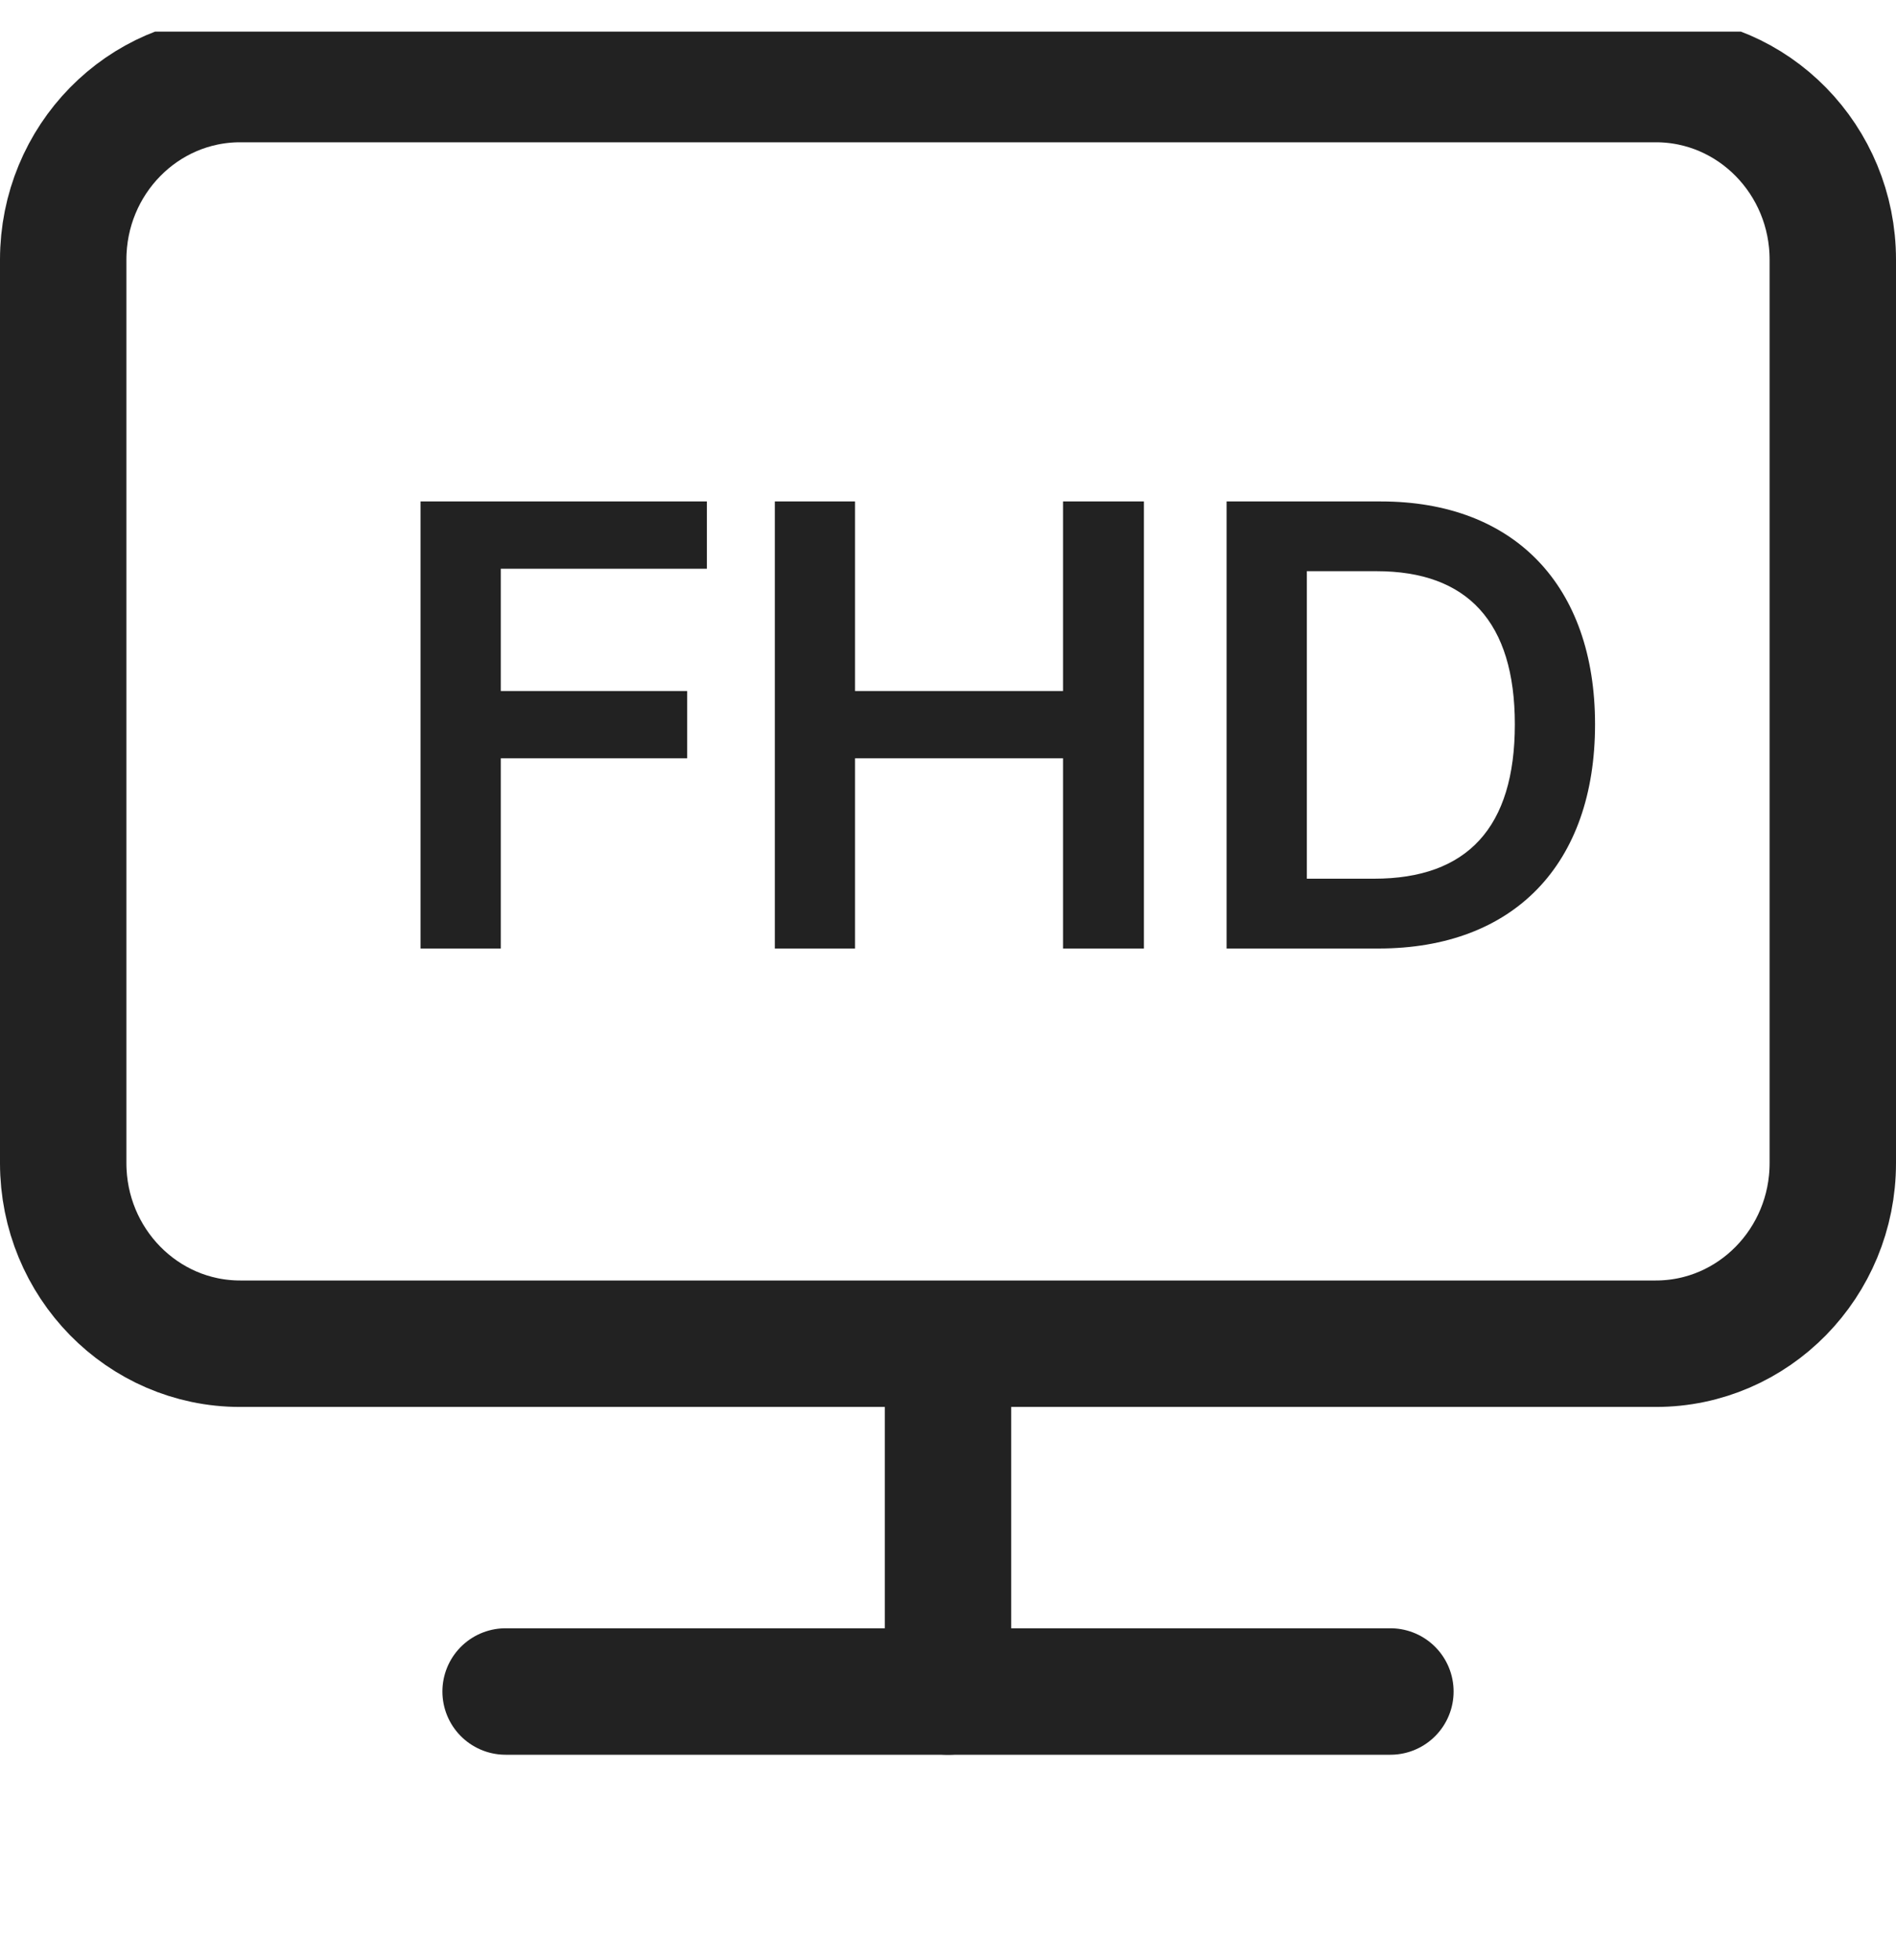
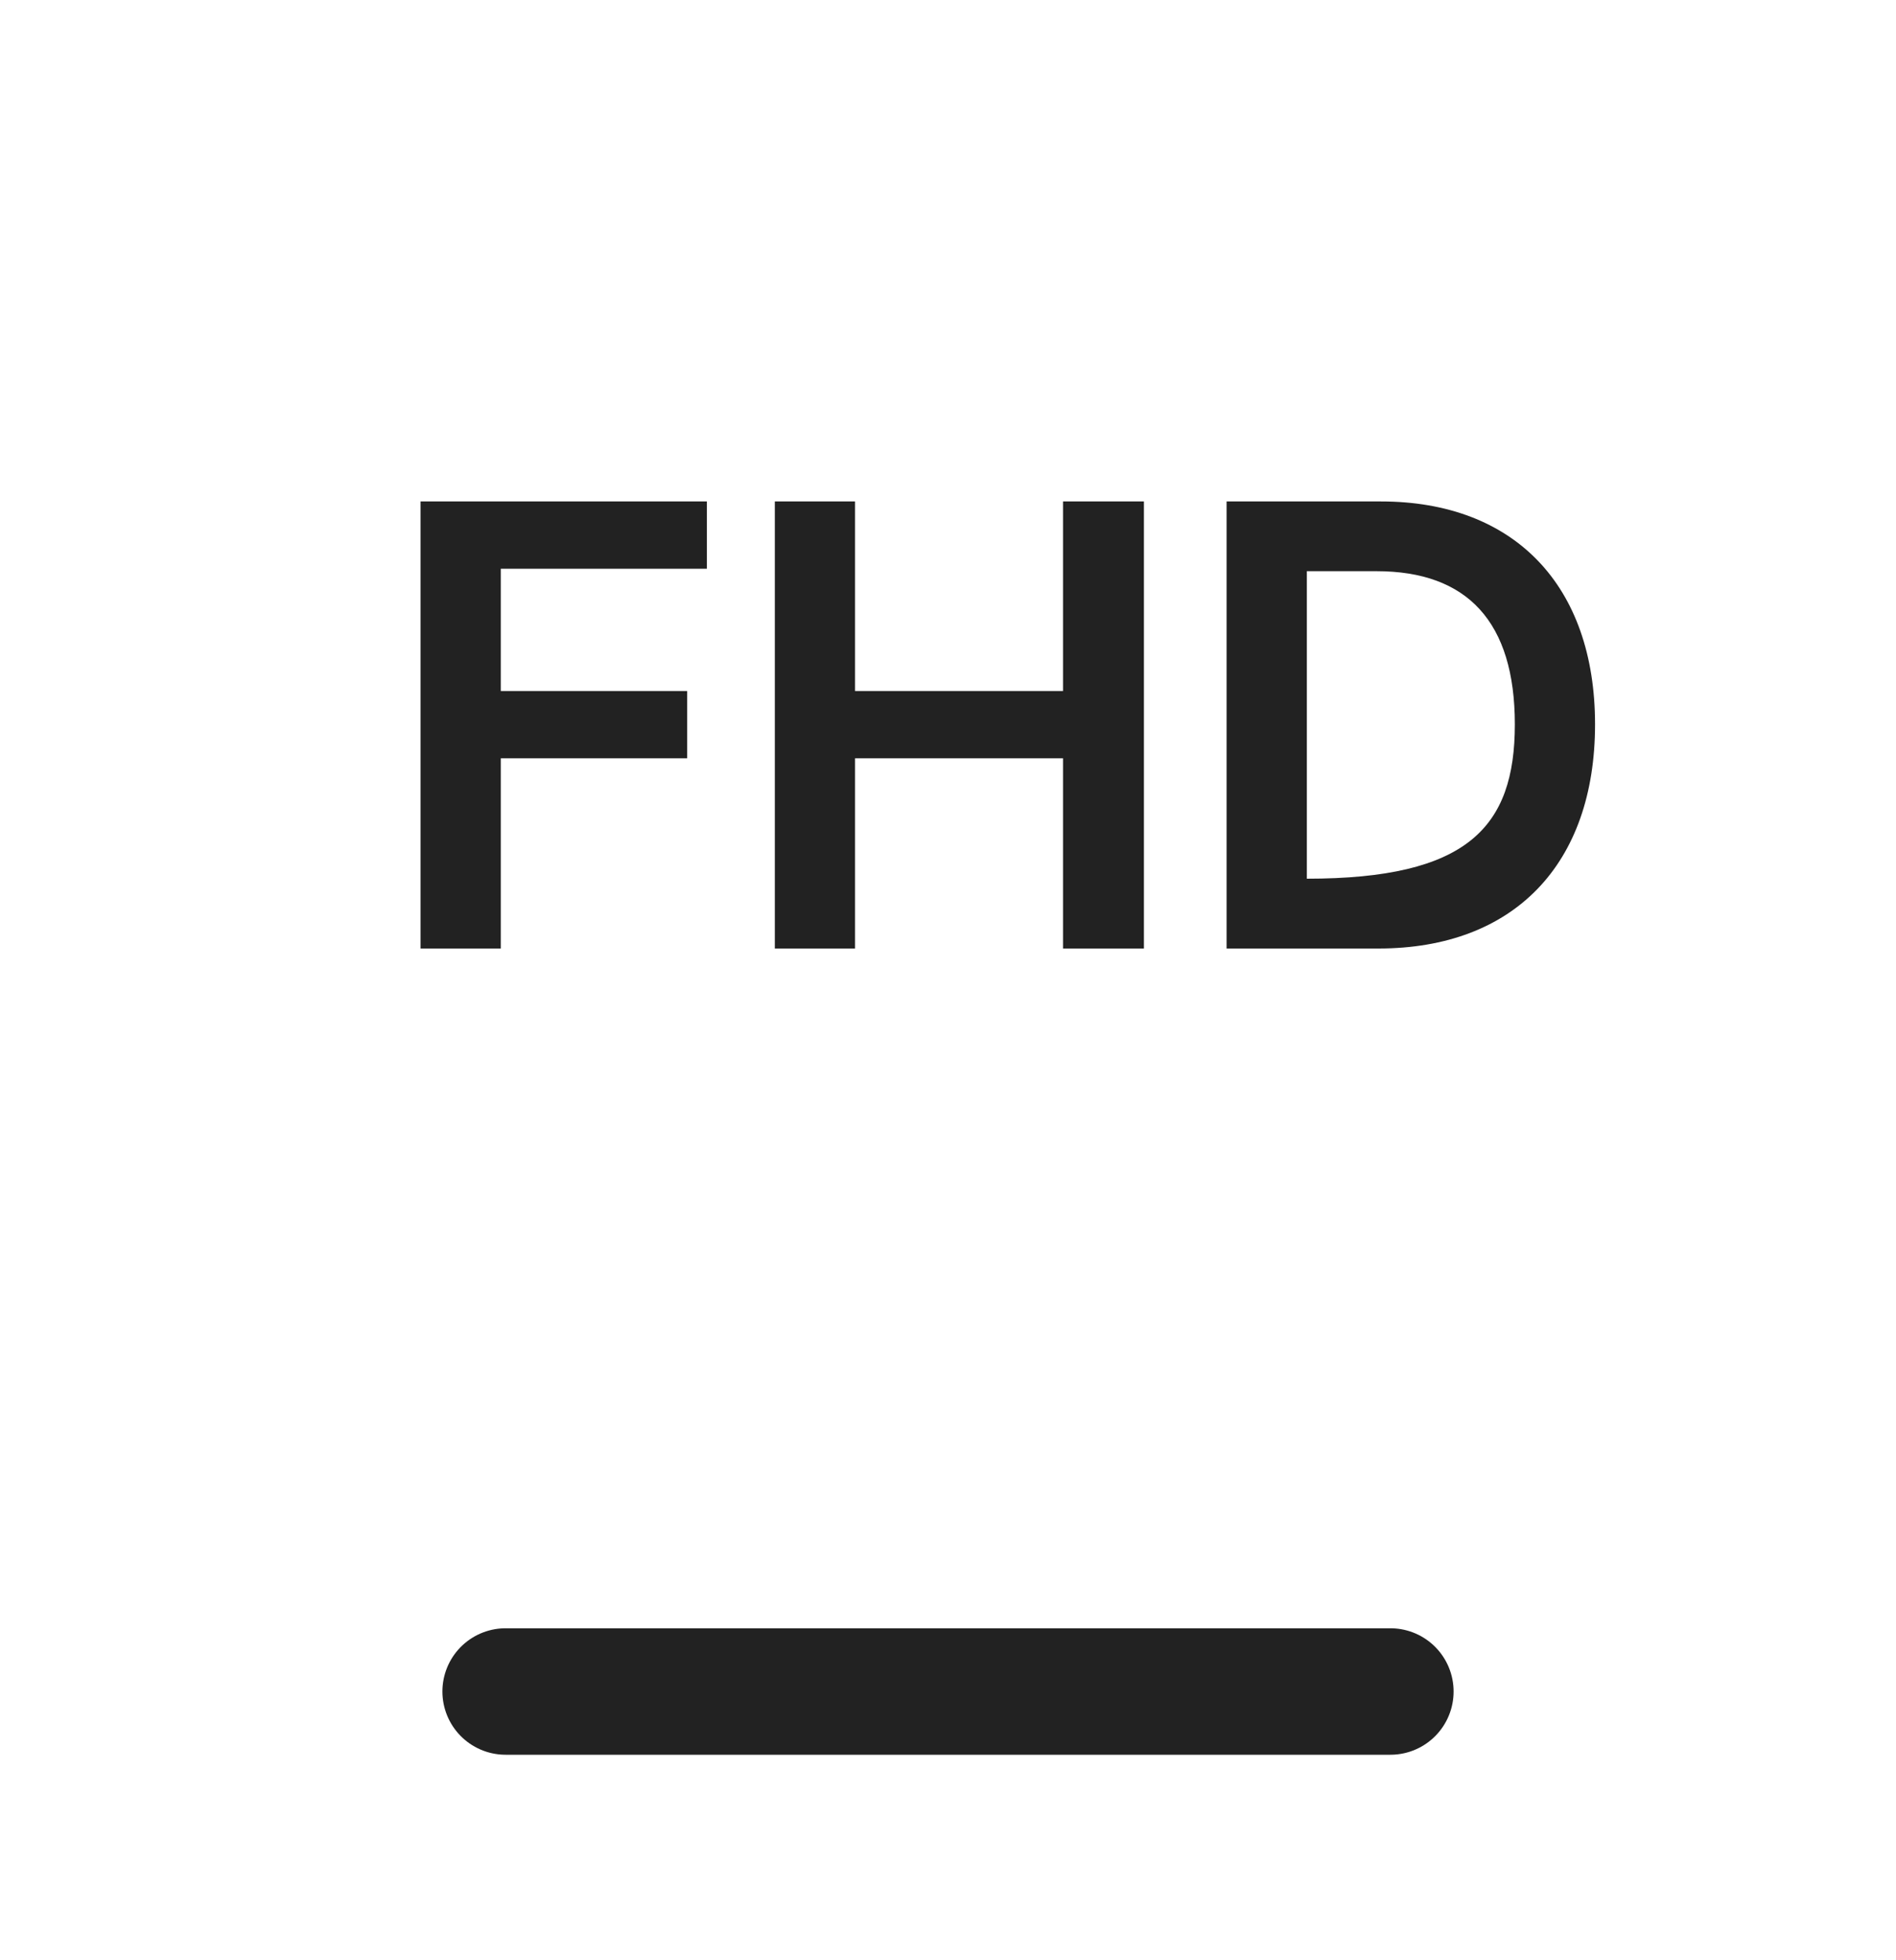
<svg xmlns="http://www.w3.org/2000/svg" width="30" height="31" viewBox="0 0 30 31" fill="none">
  <g clip-path="url(#clip0_1_4891)">
-     <path d="M26.2 1.25H3.8C2.254 1.25 1 2.529 1 4.107V18.393C1 19.971 2.254 21.25 3.8 21.25H26.2C27.746 21.25 29 19.971 29 18.393V4.107C29 2.529 27.746 1.25 26.2 1.25Z" stroke="#222222" stroke-width="2" stroke-linecap="round" stroke-linejoin="round" />
    <path d="M8 26.75H22" stroke="#222222" stroke-width="2" stroke-linecap="round" stroke-linejoin="round" />
-     <path d="M15 21.75V26.75" stroke="#222222" stroke-width="2" stroke-linecap="round" stroke-linejoin="round" />
-     <path d="M6.654 15V7.93H11.185V8.994H7.924V10.928H10.873V11.992H7.924V15H6.654ZM12.26 15V7.93H13.529V10.928H16.82V7.93H18.1V15H16.82V11.992H13.529V15H12.26ZM21.811 15H19.408V7.93H21.85C23.959 7.93 25.238 9.258 25.238 11.455C25.238 13.662 23.959 15 21.811 15ZM20.678 13.896H21.742C23.217 13.896 23.969 13.086 23.969 11.455C23.969 9.834 23.217 9.033 21.781 9.033H20.678V13.896Z" fill="#222222" />
+     <path d="M6.654 15V7.93H11.185V8.994H7.924V10.928H10.873V11.992H7.924V15H6.654ZM12.26 15V7.93H13.529V10.928H16.82V7.93H18.1V15H16.82V11.992H13.529V15H12.26ZM21.811 15H19.408V7.93H21.85C23.959 7.93 25.238 9.258 25.238 11.455C25.238 13.662 23.959 15 21.811 15ZM20.678 13.896C23.217 13.896 23.969 13.086 23.969 11.455C23.969 9.834 23.217 9.033 21.781 9.033H20.678V13.896Z" fill="#222222" />
  </g>
  <defs>
    <clipPath id="clip0_1_4891">
      <rect width="30" height="30" fill="white" transform="translate(0 0.5)" />
    </clipPath>
  </defs>
</svg>